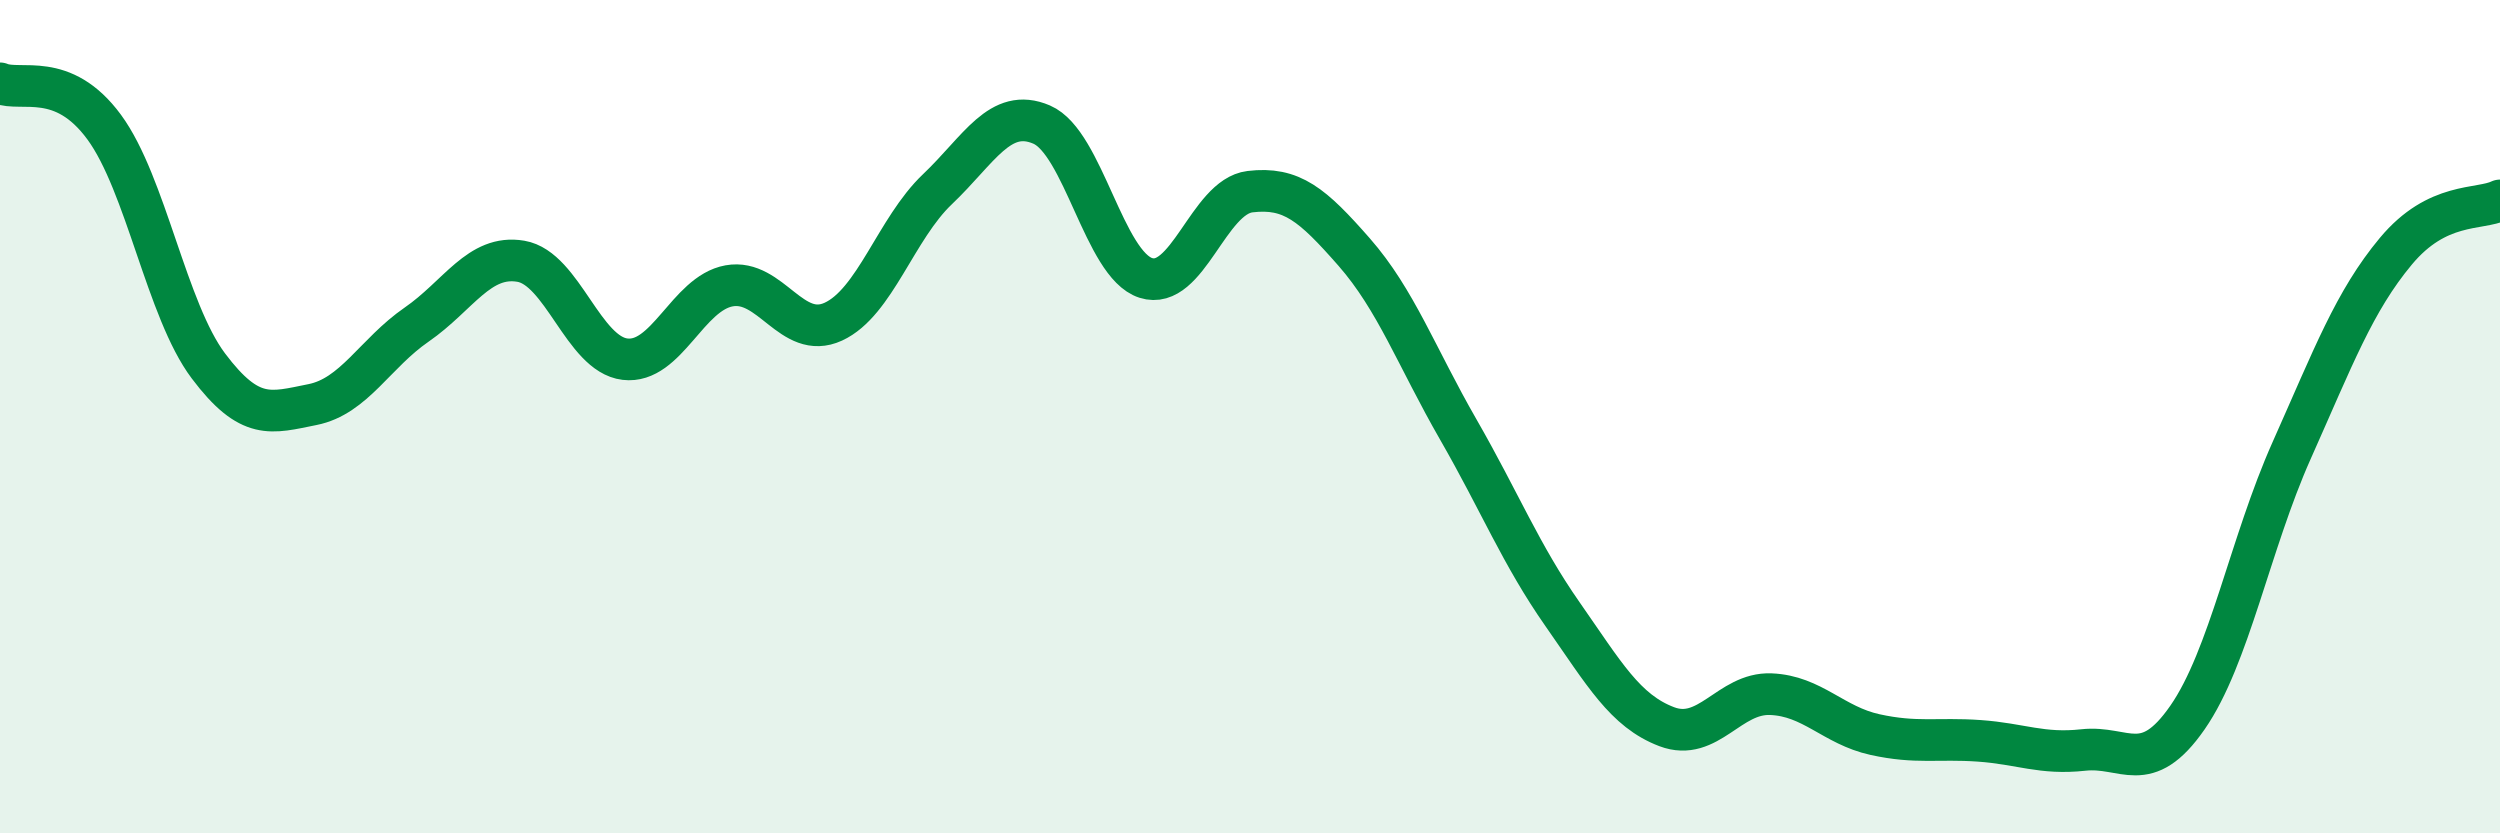
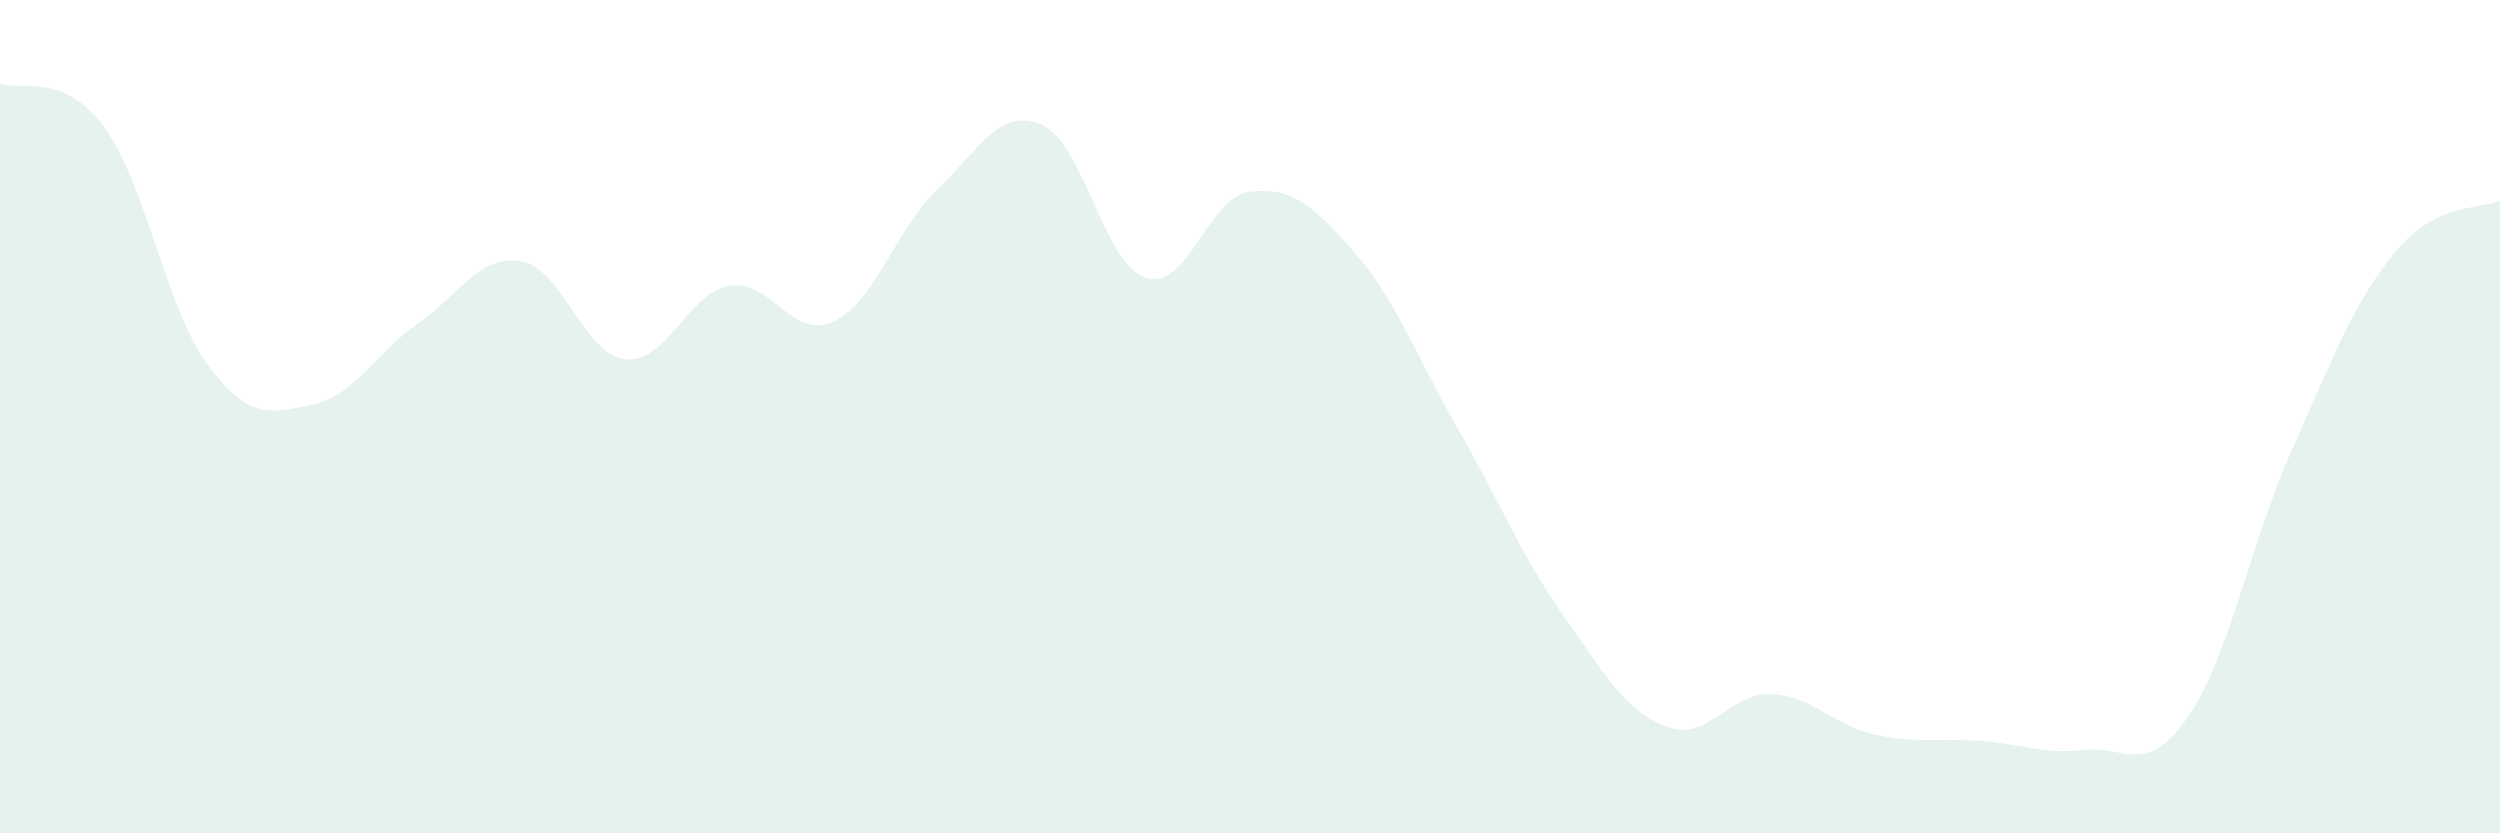
<svg xmlns="http://www.w3.org/2000/svg" width="60" height="20" viewBox="0 0 60 20">
  <path d="M 0,2 C 0.5,2.21 1.5,1.69 2.5,3.05 C 3.5,4.41 4,7.45 5,8.78 C 6,10.11 6.5,9.91 7.5,9.71 C 8.5,9.51 9,8.48 10,7.79 C 11,7.1 11.5,6.1 12.5,6.27 C 13.5,6.44 14,8.5 15,8.62 C 16,8.74 16.5,7.04 17.5,6.86 C 18.5,6.68 19,8.18 20,7.72 C 21,7.26 21.5,5.49 22.5,4.54 C 23.5,3.59 24,2.56 25,2.99 C 26,3.42 26.5,6.35 27.5,6.67 C 28.5,6.99 29,4.72 30,4.6 C 31,4.48 31.5,4.91 32.5,6.05 C 33.5,7.19 34,8.57 35,10.31 C 36,12.05 36.5,13.31 37.5,14.74 C 38.5,16.17 39,17.06 40,17.44 C 41,17.82 41.5,16.62 42.5,16.66 C 43.5,16.7 44,17.41 45,17.63 C 46,17.85 46.5,17.71 47.5,17.78 C 48.5,17.85 49,18.11 50,18 C 51,17.89 51.5,18.66 52.5,17.22 C 53.5,15.78 54,13.05 55,10.81 C 56,8.57 56.5,7.23 57.5,6.03 C 58.5,4.83 59.5,5.05 60,4.81L60 20L0 20Z" fill="#008740" opacity="0.1" stroke-linecap="round" stroke-linejoin="round" />
-   <path d="M 0,2 C 0.5,2.21 1.5,1.69 2.5,3.05 C 3.5,4.41 4,7.45 5,8.78 C 6,10.11 6.5,9.91 7.5,9.71 C 8.5,9.51 9,8.48 10,7.79 C 11,7.1 11.5,6.1 12.5,6.27 C 13.5,6.44 14,8.5 15,8.62 C 16,8.74 16.5,7.04 17.5,6.86 C 18.5,6.68 19,8.18 20,7.72 C 21,7.26 21.5,5.49 22.5,4.54 C 23.5,3.59 24,2.56 25,2.99 C 26,3.42 26.5,6.35 27.5,6.67 C 28.5,6.99 29,4.72 30,4.6 C 31,4.48 31.5,4.91 32.5,6.05 C 33.5,7.19 34,8.57 35,10.31 C 36,12.05 36.5,13.31 37.5,14.74 C 38.5,16.17 39,17.06 40,17.44 C 41,17.82 41.5,16.62 42.5,16.66 C 43.5,16.7 44,17.41 45,17.63 C 46,17.85 46.5,17.71 47.5,17.78 C 48.5,17.85 49,18.11 50,18 C 51,17.89 51.5,18.66 52.5,17.22 C 53.5,15.78 54,13.05 55,10.81 C 56,8.57 56.5,7.23 57.5,6.03 C 58.5,4.83 59.5,5.05 60,4.81" stroke="#008740" stroke-width="1" fill="none" stroke-linecap="round" stroke-linejoin="round" />
</svg>